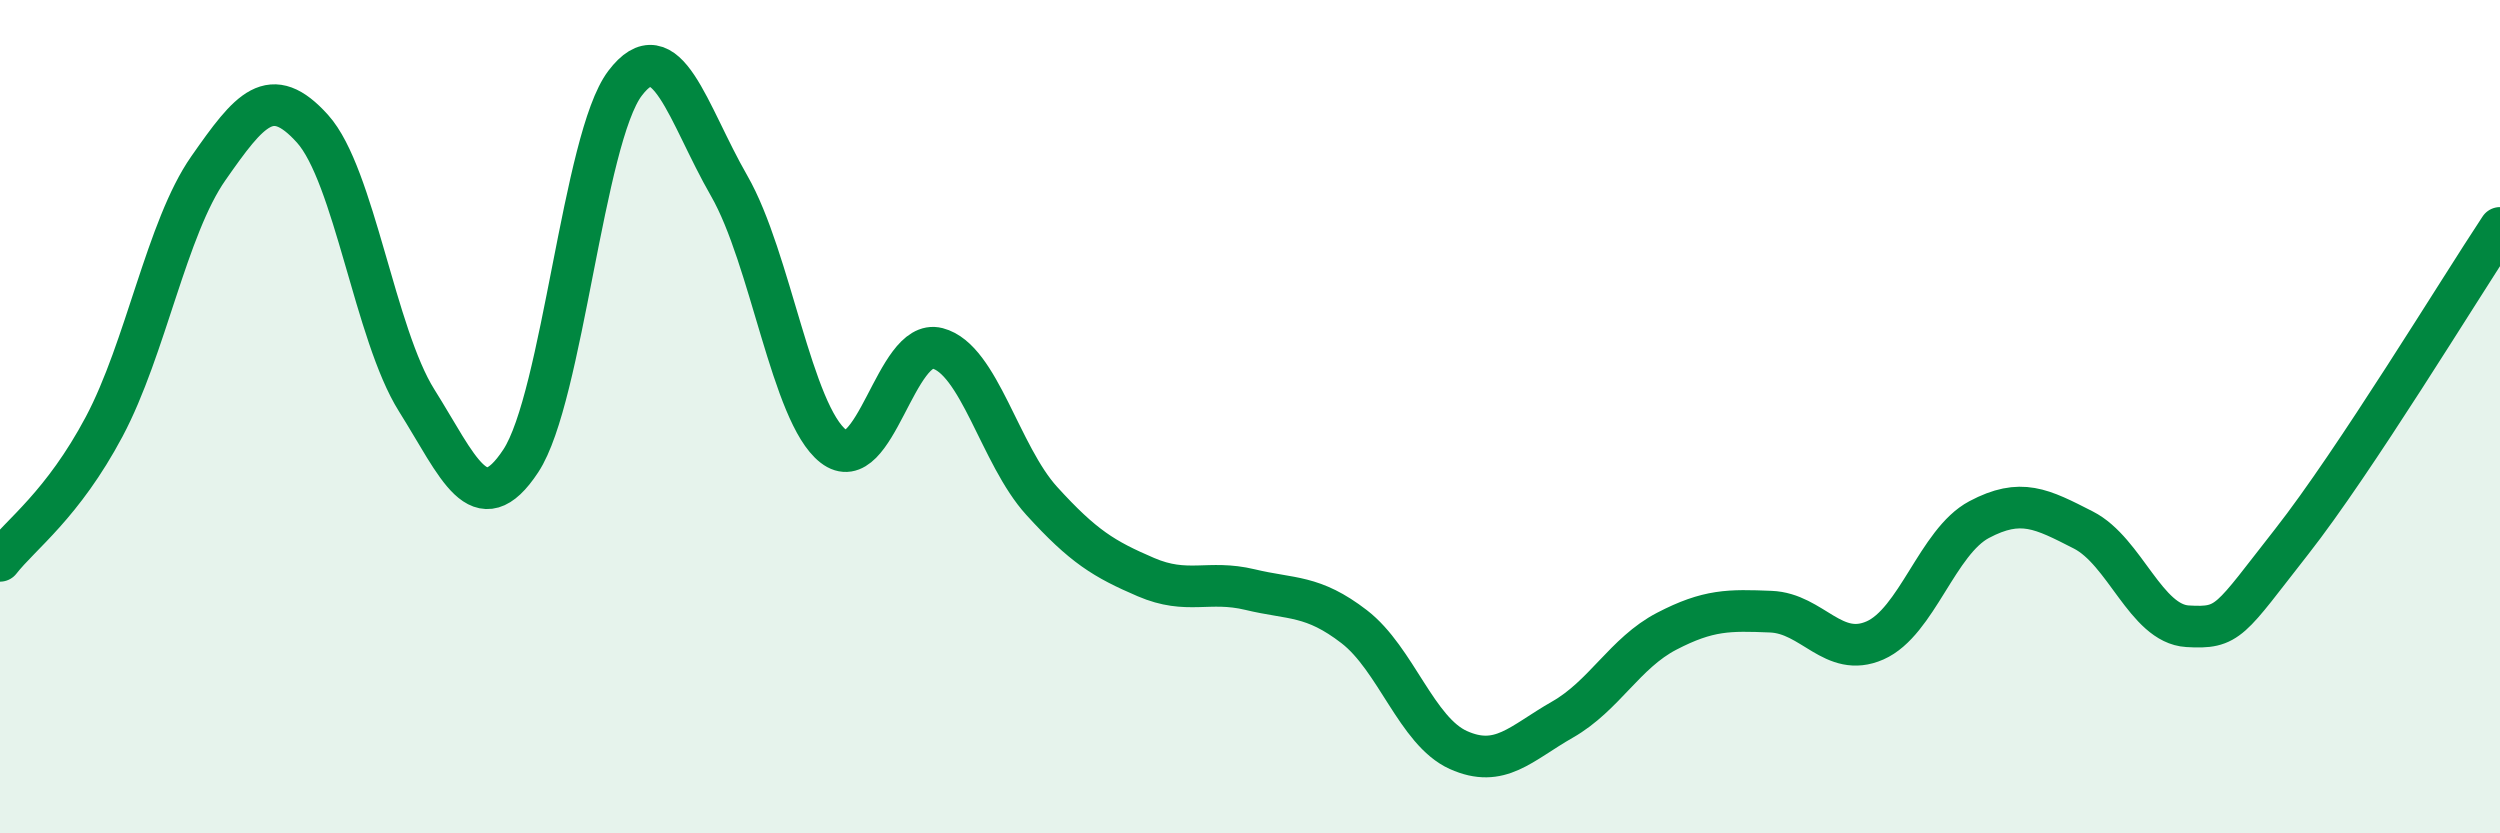
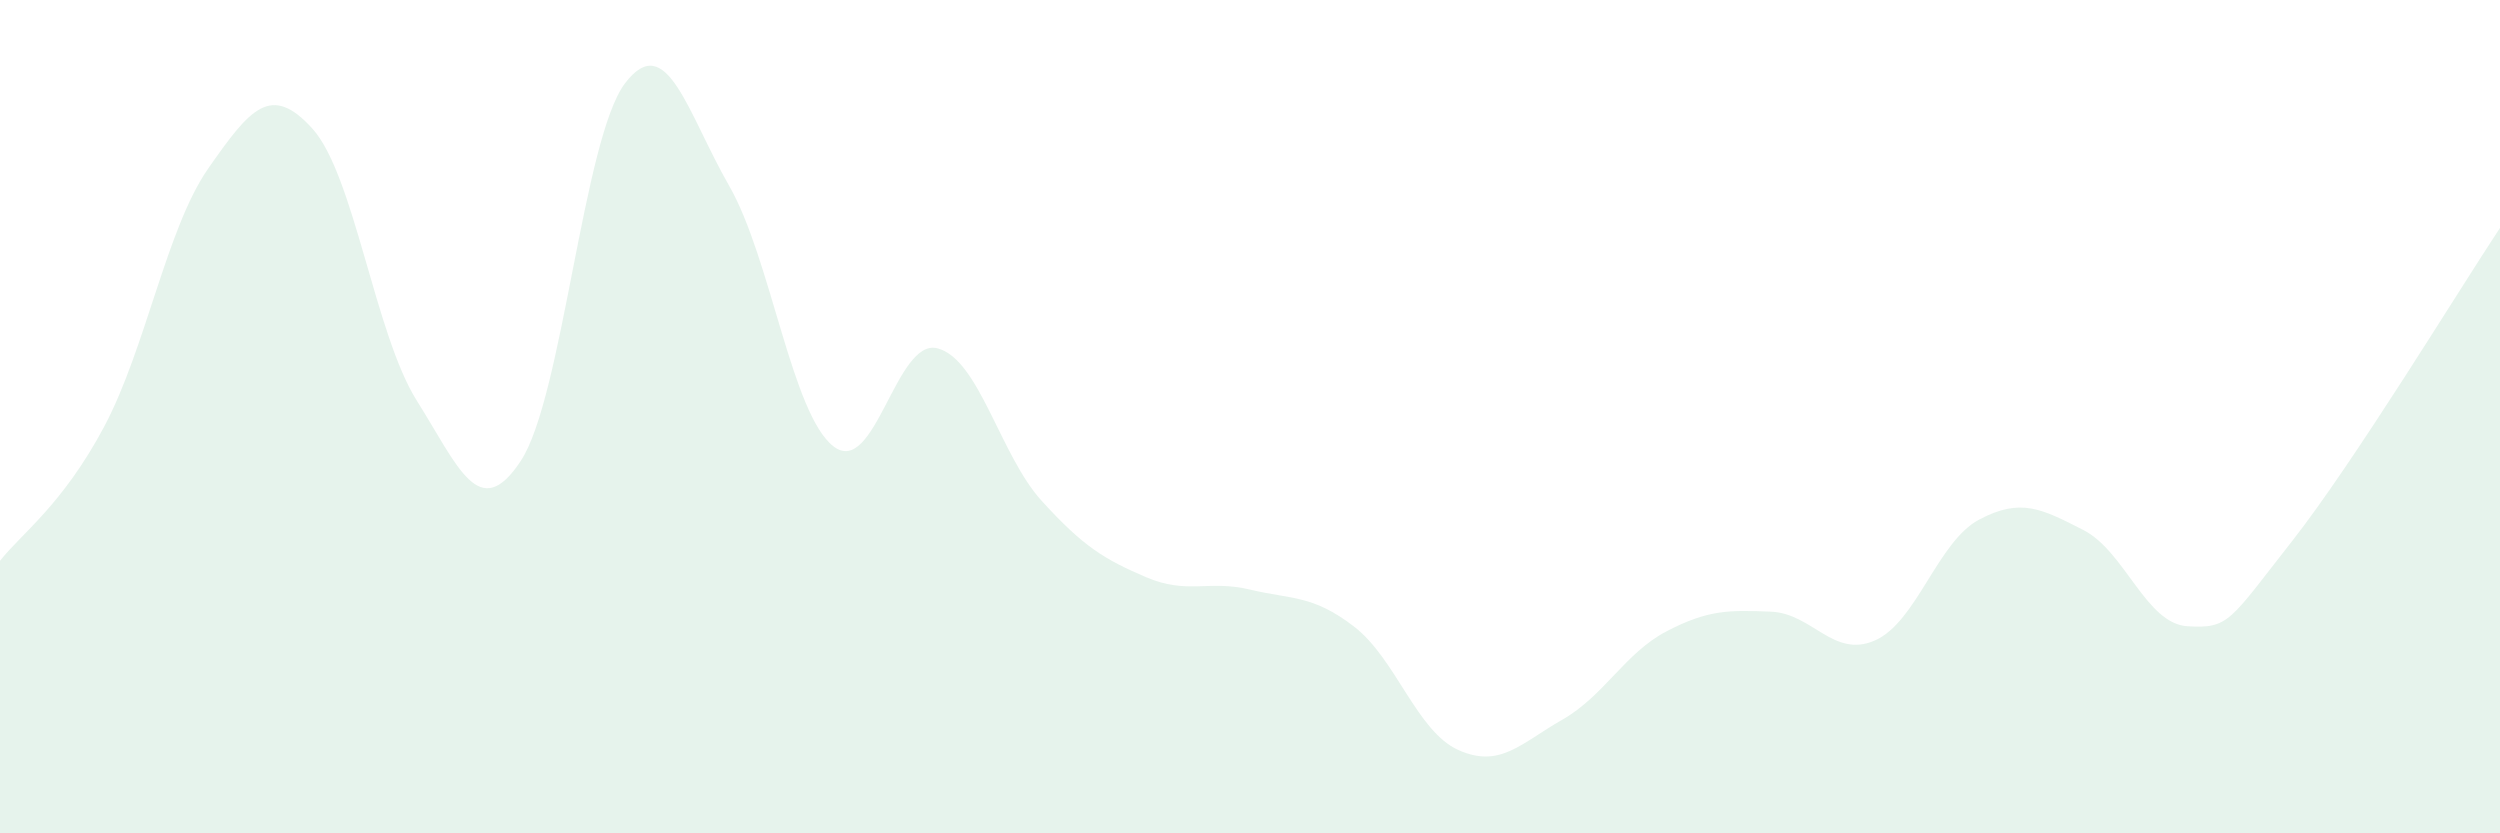
<svg xmlns="http://www.w3.org/2000/svg" width="60" height="20" viewBox="0 0 60 20">
  <path d="M 0,13.46 C 0.5,12.82 1.5,12.12 2.5,10.24 C 3.5,8.36 4,5.47 5,4.04 C 6,2.61 6.5,1.98 7.5,3.09 C 8.5,4.2 9,8.02 10,9.61 C 11,11.2 11.5,12.58 12.5,11.06 C 13.5,9.54 14,3.32 15,2 C 16,0.68 16.5,2.72 17.5,4.46 C 18.5,6.2 19,9.93 20,10.71 C 21,11.49 21.5,8.1 22.5,8.36 C 23.5,8.62 24,10.92 25,12.02 C 26,13.12 26.5,13.42 27.5,13.85 C 28.5,14.28 29,13.91 30,14.15 C 31,14.39 31.5,14.27 32.5,15.04 C 33.5,15.81 34,17.55 35,18 C 36,18.45 36.5,17.84 37.5,17.27 C 38.5,16.7 39,15.67 40,15.15 C 41,14.63 41.5,14.64 42.5,14.68 C 43.5,14.72 44,15.81 45,15.37 C 46,14.93 46.5,13 47.5,12.47 C 48.5,11.94 49,12.21 50,12.72 C 51,13.23 51.5,14.97 52.5,15.03 C 53.5,15.09 53.5,14.91 55,13 C 56.5,11.09 59,6.98 60,5.47L60 20L0 20Z" fill="#008740" opacity="0.1" stroke-linecap="round" stroke-linejoin="round" />
-   <path d="M 0,13.46 C 0.5,12.82 1.5,12.12 2.5,10.24 C 3.5,8.36 4,5.47 5,4.04 C 6,2.61 6.5,1.98 7.5,3.09 C 8.5,4.2 9,8.02 10,9.61 C 11,11.2 11.5,12.58 12.5,11.06 C 13.5,9.54 14,3.32 15,2 C 16,0.68 16.5,2.72 17.5,4.46 C 18.5,6.2 19,9.93 20,10.71 C 21,11.49 21.5,8.1 22.5,8.36 C 23.5,8.62 24,10.92 25,12.02 C 26,13.12 26.5,13.42 27.5,13.85 C 28.5,14.28 29,13.91 30,14.15 C 31,14.39 31.5,14.27 32.5,15.04 C 33.5,15.81 34,17.55 35,18 C 36,18.45 36.5,17.84 37.5,17.27 C 38.5,16.7 39,15.67 40,15.15 C 41,14.63 41.5,14.64 42.5,14.68 C 43.5,14.72 44,15.81 45,15.37 C 46,14.93 46.5,13 47.5,12.47 C 48.5,11.94 49,12.21 50,12.72 C 51,13.23 51.5,14.97 52.5,15.03 C 53.5,15.09 53.5,14.91 55,13 C 56.5,11.09 59,6.98 60,5.47" stroke="#008740" stroke-width="1" fill="none" stroke-linecap="round" stroke-linejoin="round" />
</svg>